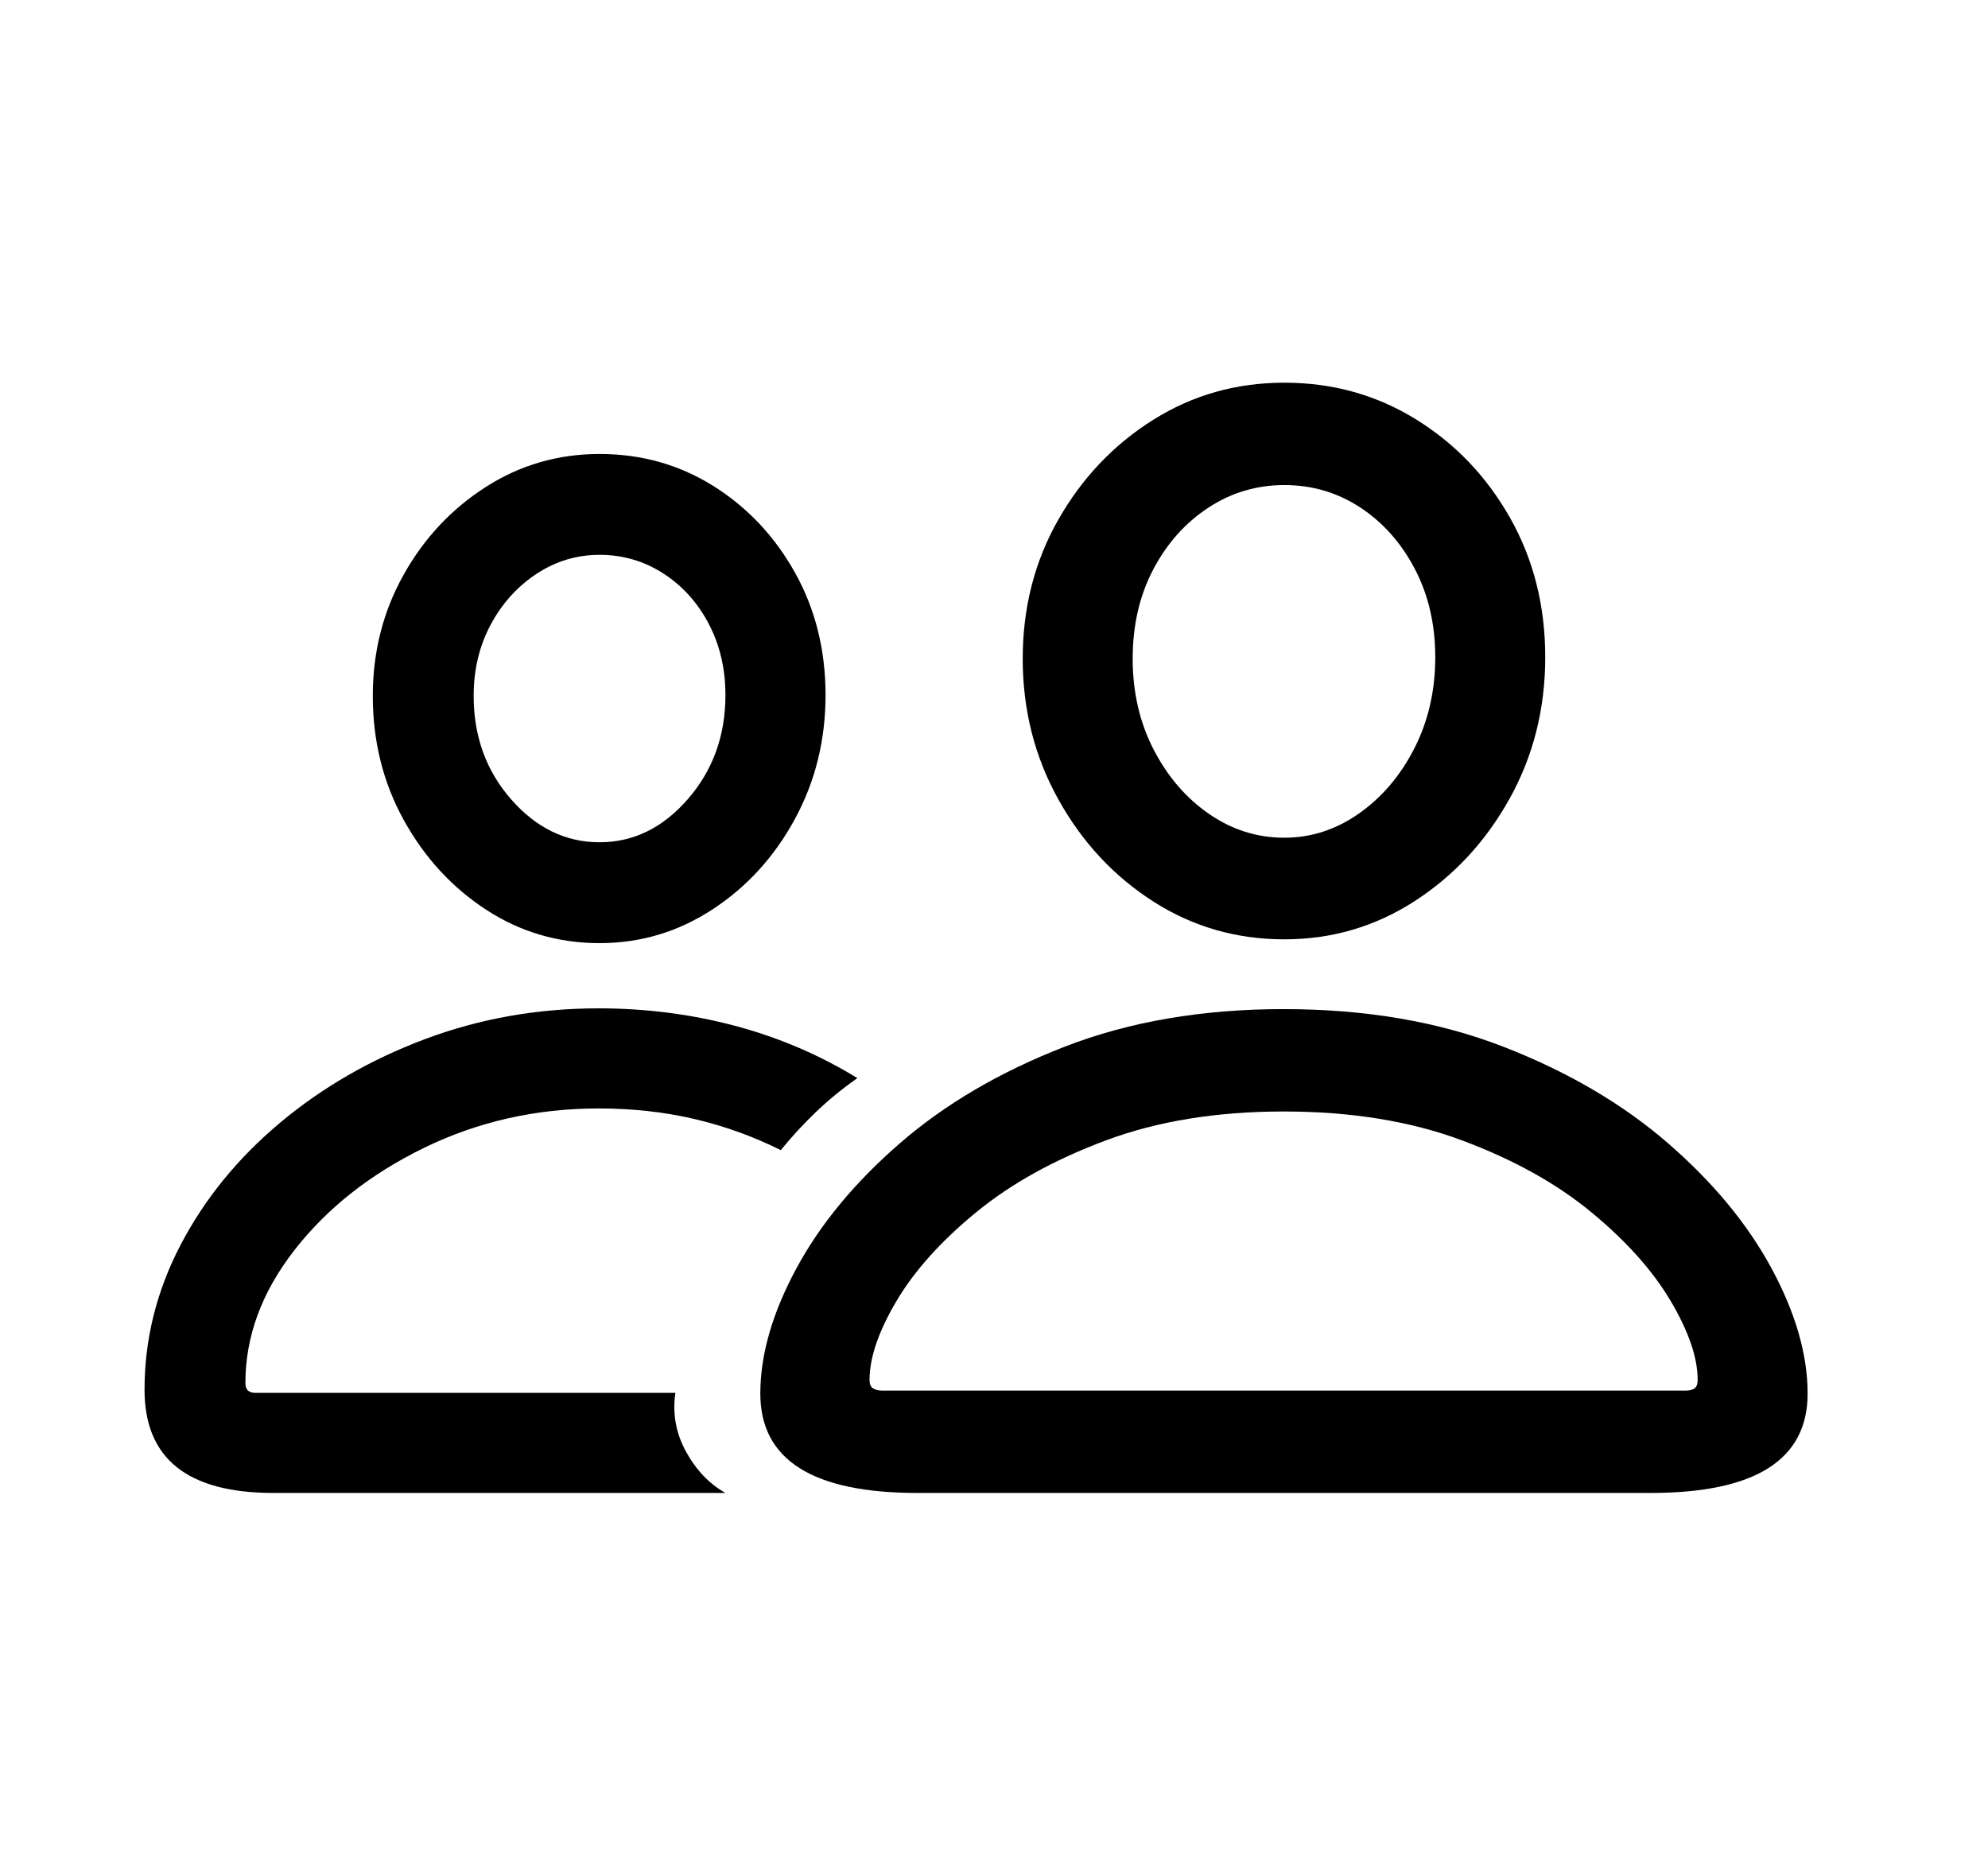
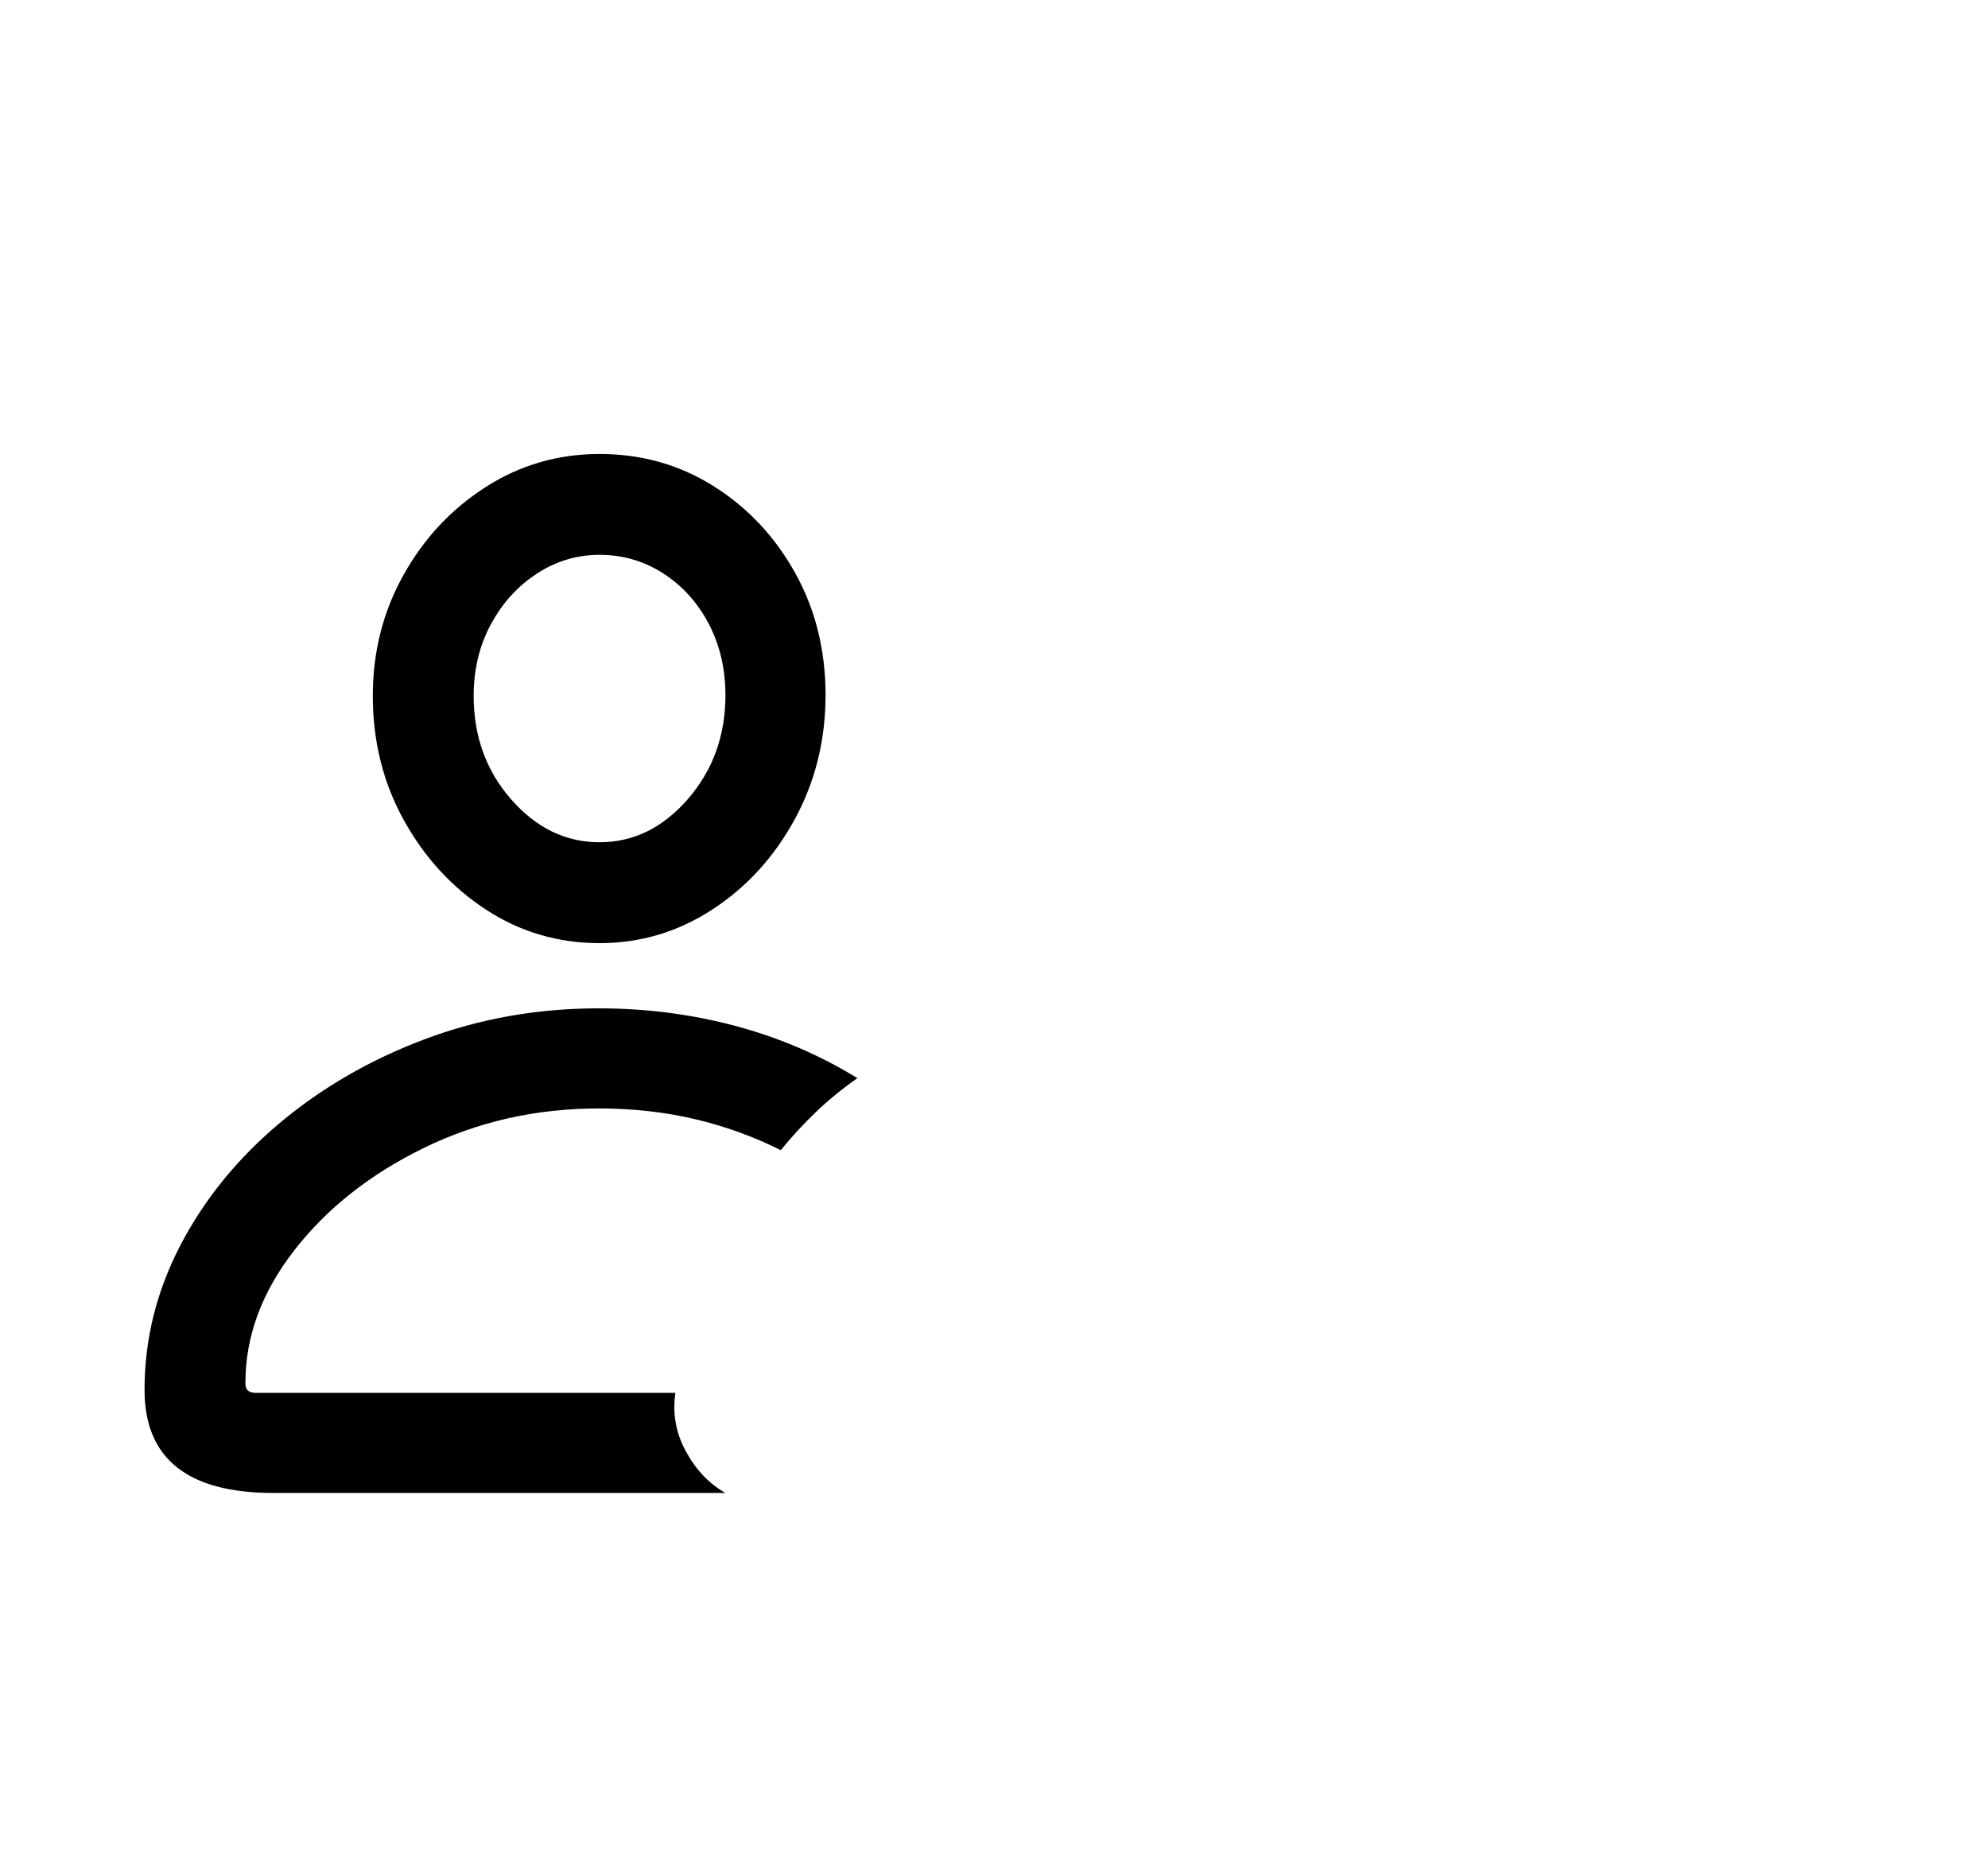
<svg xmlns="http://www.w3.org/2000/svg" width="128px" height="120px" viewBox="0 0 128 120" version="1.1">
  <title>Slice</title>
  <g id="Page-1" stroke="none" stroke-width="1" fill="none" fill-rule="evenodd">
    <g id="person.2" transform="translate(-1387, -601)" fill="#000000" fill-rule="nonzero">
      <g id="Symbols" transform="translate(507.602, 624.223)">
        <g id="Regular-S" transform="translate(888.704, 1.416)">
-           <path d="M49.756,71.484 L96.972,71.484 C103.711,71.484 107.08,69.352 107.08,65.088 C107.08,62.581 106.307,59.896 104.76,57.031 C103.214,54.167 100.985,51.473 98.071,48.95 C95.158,46.427 91.626,44.36 87.476,42.749 C83.325,41.138 78.613,40.332 73.34,40.332 C68.099,40.332 63.403,41.138 59.253,42.749 C55.103,44.36 51.571,46.427 48.657,48.95 C45.744,51.473 43.514,54.167 41.968,57.031 C40.422,59.896 39.648,62.581 39.648,65.088 C39.648,69.352 43.018,71.484 49.756,71.484 Z M73.389,35.84 C76.449,35.84 79.248,35.018 81.787,33.374 C84.326,31.73 86.361,29.533 87.891,26.782 C89.421,24.032 90.186,20.996 90.186,17.676 C90.186,14.355 89.429,11.361 87.915,8.691 C86.401,6.022 84.375,3.906 81.836,2.344 C79.297,0.781 76.481,0 73.389,0 C70.296,0 67.48,0.797 64.941,2.393 C62.402,3.988 60.368,6.128 58.838,8.813 C57.308,11.499 56.543,14.486 56.543,17.773 C56.543,21.061 57.308,24.08 58.838,26.831 C60.368,29.582 62.402,31.771 64.941,33.398 C67.48,35.026 70.296,35.84 73.389,35.84 Z M47.51,64.893 C47.249,64.893 47.046,64.844 46.899,64.746 C46.753,64.648 46.68,64.469 46.68,64.209 C46.68,62.777 47.257,61.084 48.413,59.131 C49.569,57.178 51.278,55.273 53.54,53.418 C55.802,51.562 58.594,50.016 61.914,48.779 C65.234,47.542 69.043,46.924 73.34,46.924 C77.669,46.924 81.494,47.542 84.814,48.779 C88.135,50.016 90.918,51.562 93.164,53.418 C95.41,55.273 97.111,57.178 98.266,59.131 C99.422,61.084 100,62.777 100,64.209 C100,64.469 99.935,64.648 99.804,64.746 C99.674,64.844 99.479,64.893 99.218,64.893 L47.51,64.893 Z M73.389,29.297 C71.631,29.297 70.011,28.784 68.53,27.759 C67.049,26.733 65.861,25.35 64.966,23.608 C64.071,21.867 63.623,19.922 63.623,17.773 C63.623,15.625 64.063,13.713 64.941,12.036 C65.82,10.36 67,9.033 68.481,8.057 C69.963,7.08 71.598,6.592 73.389,6.592 C75.179,6.592 76.807,7.072 78.271,8.032 C79.736,8.992 80.908,10.311 81.787,11.987 C82.666,13.664 83.105,15.56 83.105,17.676 C83.105,19.824 82.658,21.777 81.763,23.535 C80.867,25.293 79.679,26.693 78.198,27.734 C76.717,28.776 75.114,29.297 73.389,29.297 Z" id="Shape" />
          <path d="M29.297,36.084 C31.934,36.084 34.359,35.36 36.572,33.911 C38.786,32.463 40.552,30.526 41.87,28.101 C43.188,25.675 43.848,23.014 43.848,20.117 C43.848,17.22 43.197,14.6 41.895,12.256 C40.592,9.912 38.843,8.048 36.645,6.665 C34.448,5.282 31.999,4.59 29.297,4.59 C26.628,4.59 24.186,5.298 21.973,6.714 C19.759,8.13 17.993,10.018 16.675,12.378 C15.356,14.738 14.697,17.334 14.697,20.166 C14.697,23.096 15.365,25.765 16.699,28.174 C18.034,30.583 19.8,32.503 21.997,33.935 C24.194,35.368 26.628,36.084 29.297,36.084 Z M8.301,71.484 L37.402,71.484 C36.361,70.898 35.514,70.011 34.863,68.823 C34.212,67.635 33.984,66.374 34.18,65.039 L7.129,65.039 C6.934,65.039 6.779,64.99 6.665,64.893 C6.551,64.795 6.494,64.632 6.494,64.404 C6.494,61.409 7.544,58.561 9.644,55.859 C11.743,53.157 14.526,50.96 17.993,49.267 C21.46,47.575 25.212,46.728 29.248,46.728 C31.429,46.728 33.488,46.956 35.425,47.412 C37.362,47.868 39.209,48.535 40.967,49.414 C41.65,48.568 42.399,47.754 43.213,46.973 C44.027,46.191 44.922,45.459 45.898,44.775 C43.457,43.278 40.828,42.155 38.013,41.406 C35.197,40.658 32.275,40.283 29.248,40.283 C25.309,40.283 21.582,40.942 18.066,42.261 C14.551,43.579 11.434,45.378 8.716,47.656 C5.998,49.935 3.866,52.555 2.319,55.517 C0.773,58.48 1.77635684e-15,61.589 1.77635684e-15,64.844 C1.77635684e-15,67.057 0.692,68.717 2.075,69.824 C3.459,70.931 5.534,71.484 8.301,71.484 Z M29.297,29.59 C27.116,29.59 25.22,28.67 23.608,26.831 C21.997,24.992 21.191,22.77 21.191,20.166 C21.191,18.473 21.558,16.943 22.29,15.576 C23.022,14.209 24.007,13.118 25.244,12.305 C26.481,11.491 27.832,11.084 29.297,11.084 C30.794,11.084 32.161,11.483 33.398,12.28 C34.635,13.078 35.612,14.16 36.328,15.527 C37.044,16.895 37.402,18.424 37.402,20.117 C37.402,22.721 36.597,24.951 34.985,26.807 C33.374,28.662 31.478,29.59 29.297,29.59 Z" id="Shape" />
        </g>
      </g>
    </g>
  </g>
</svg>